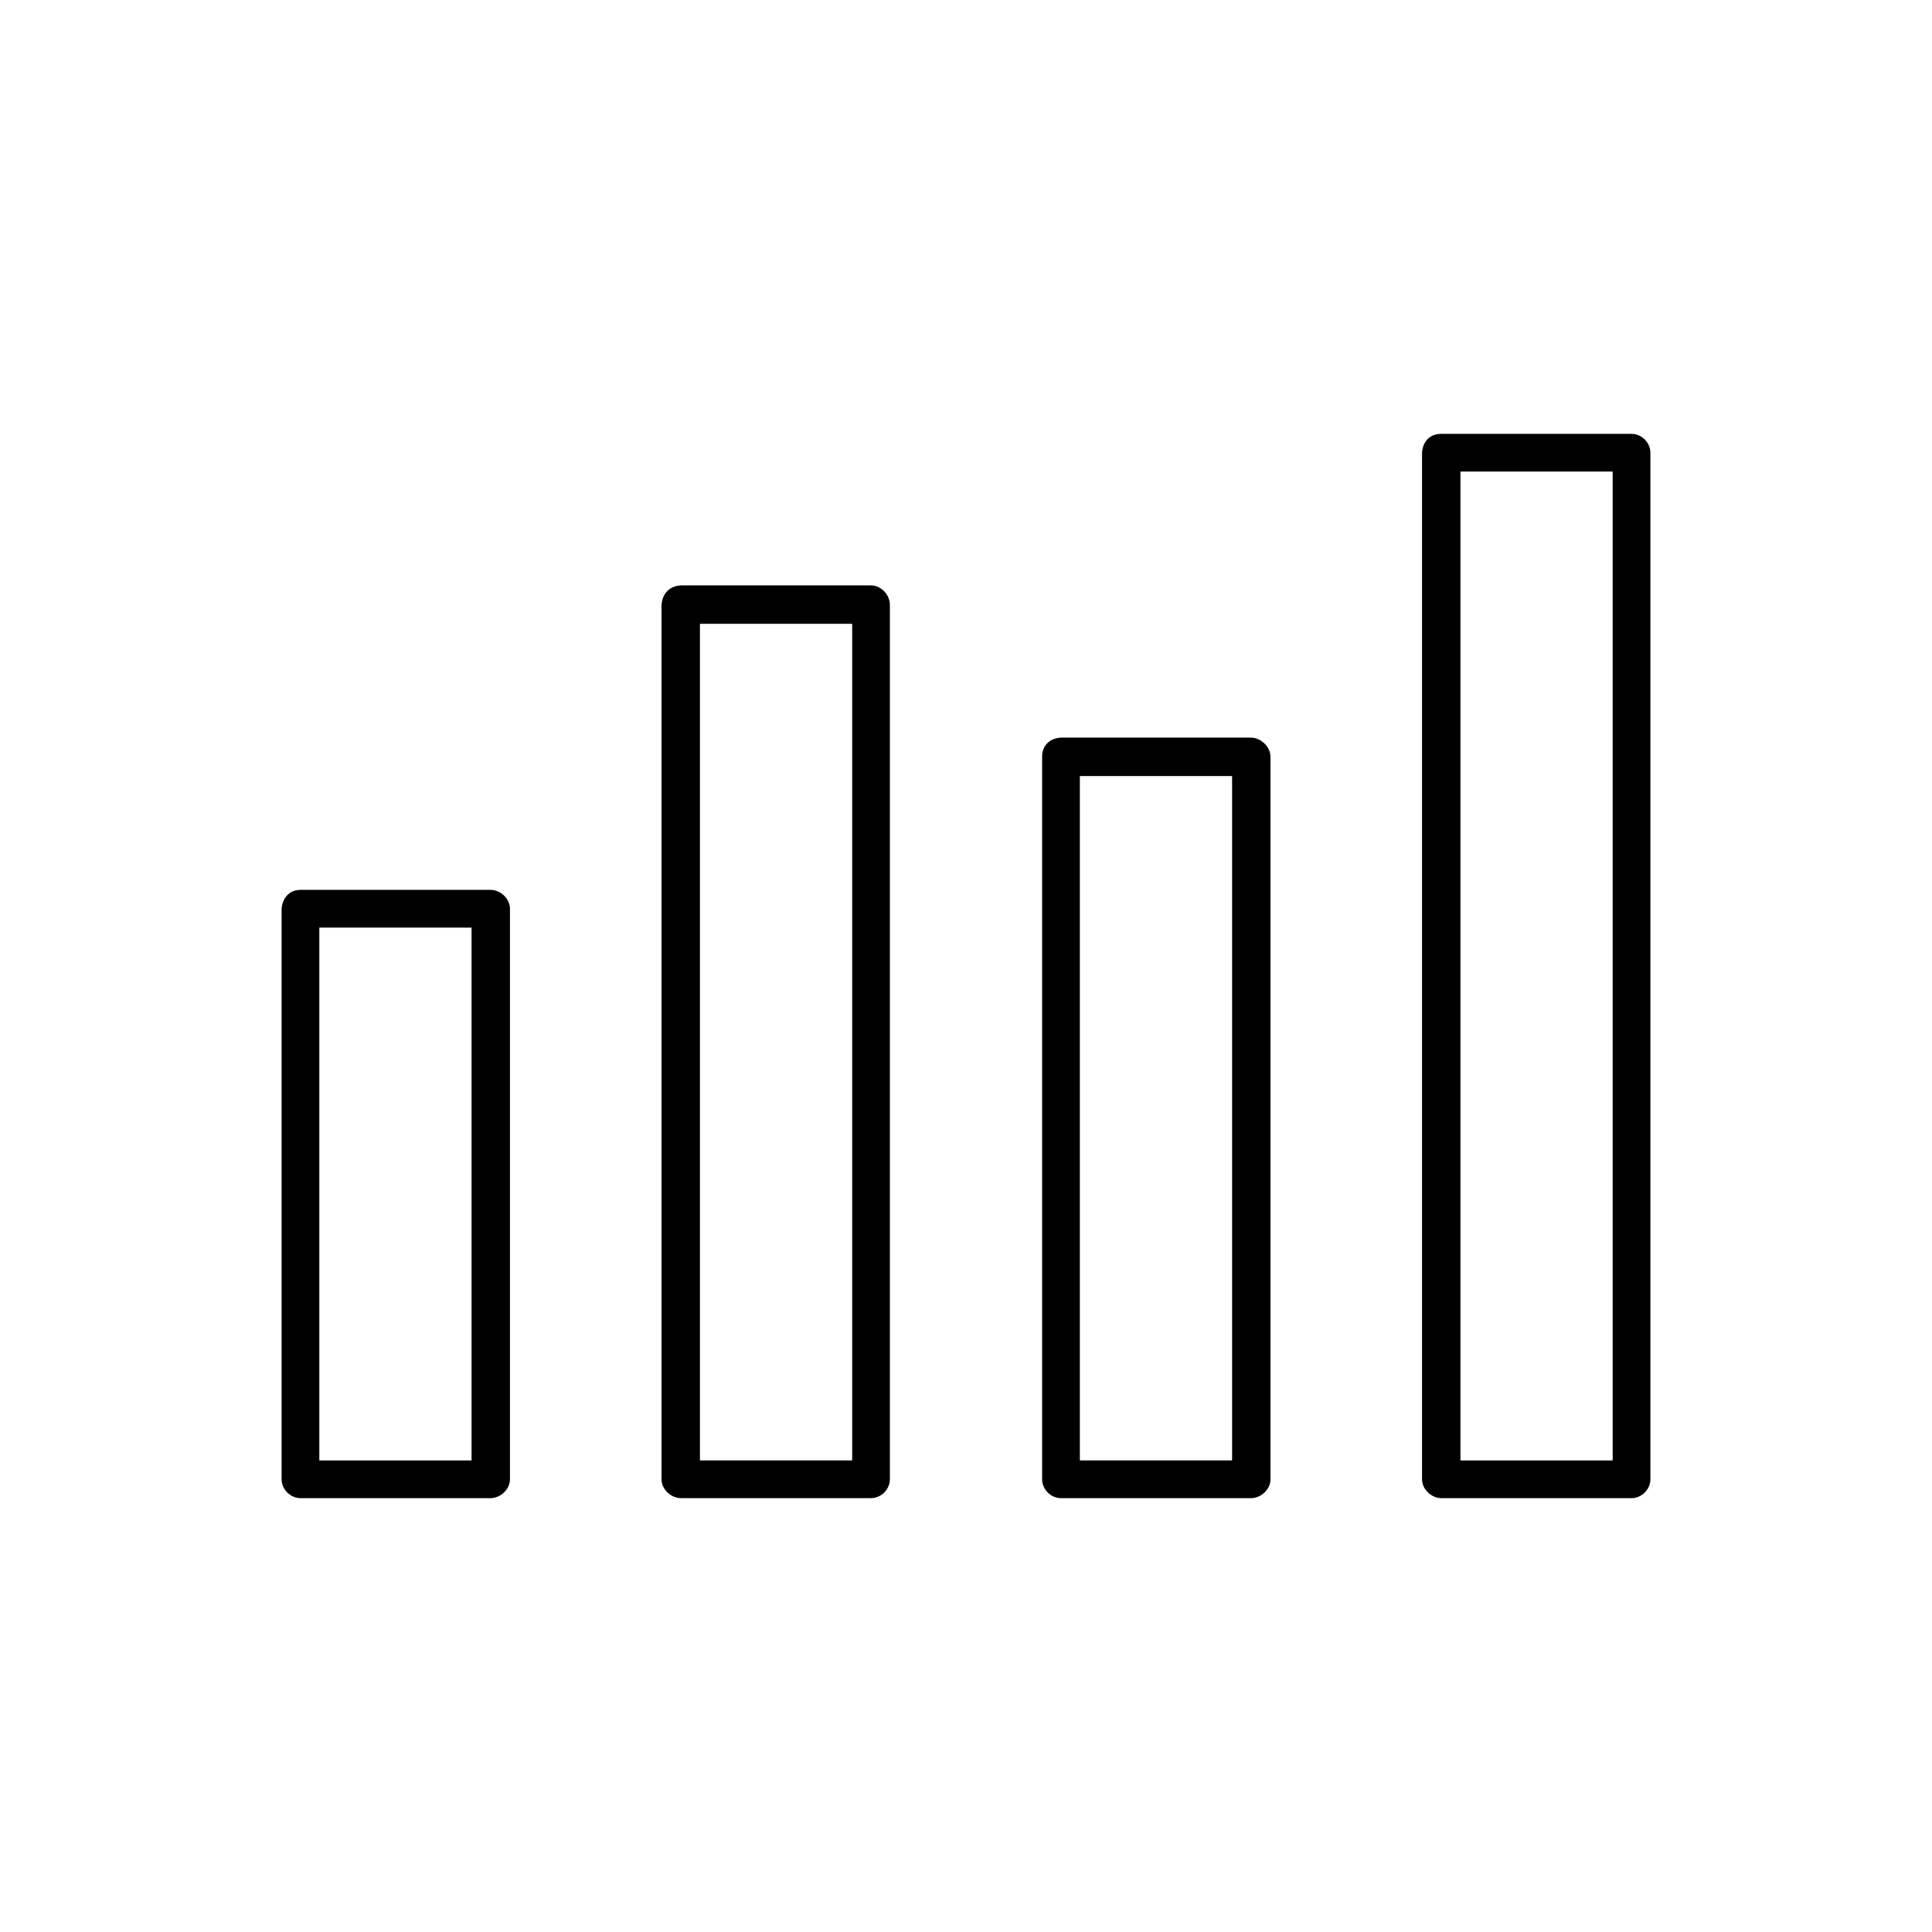
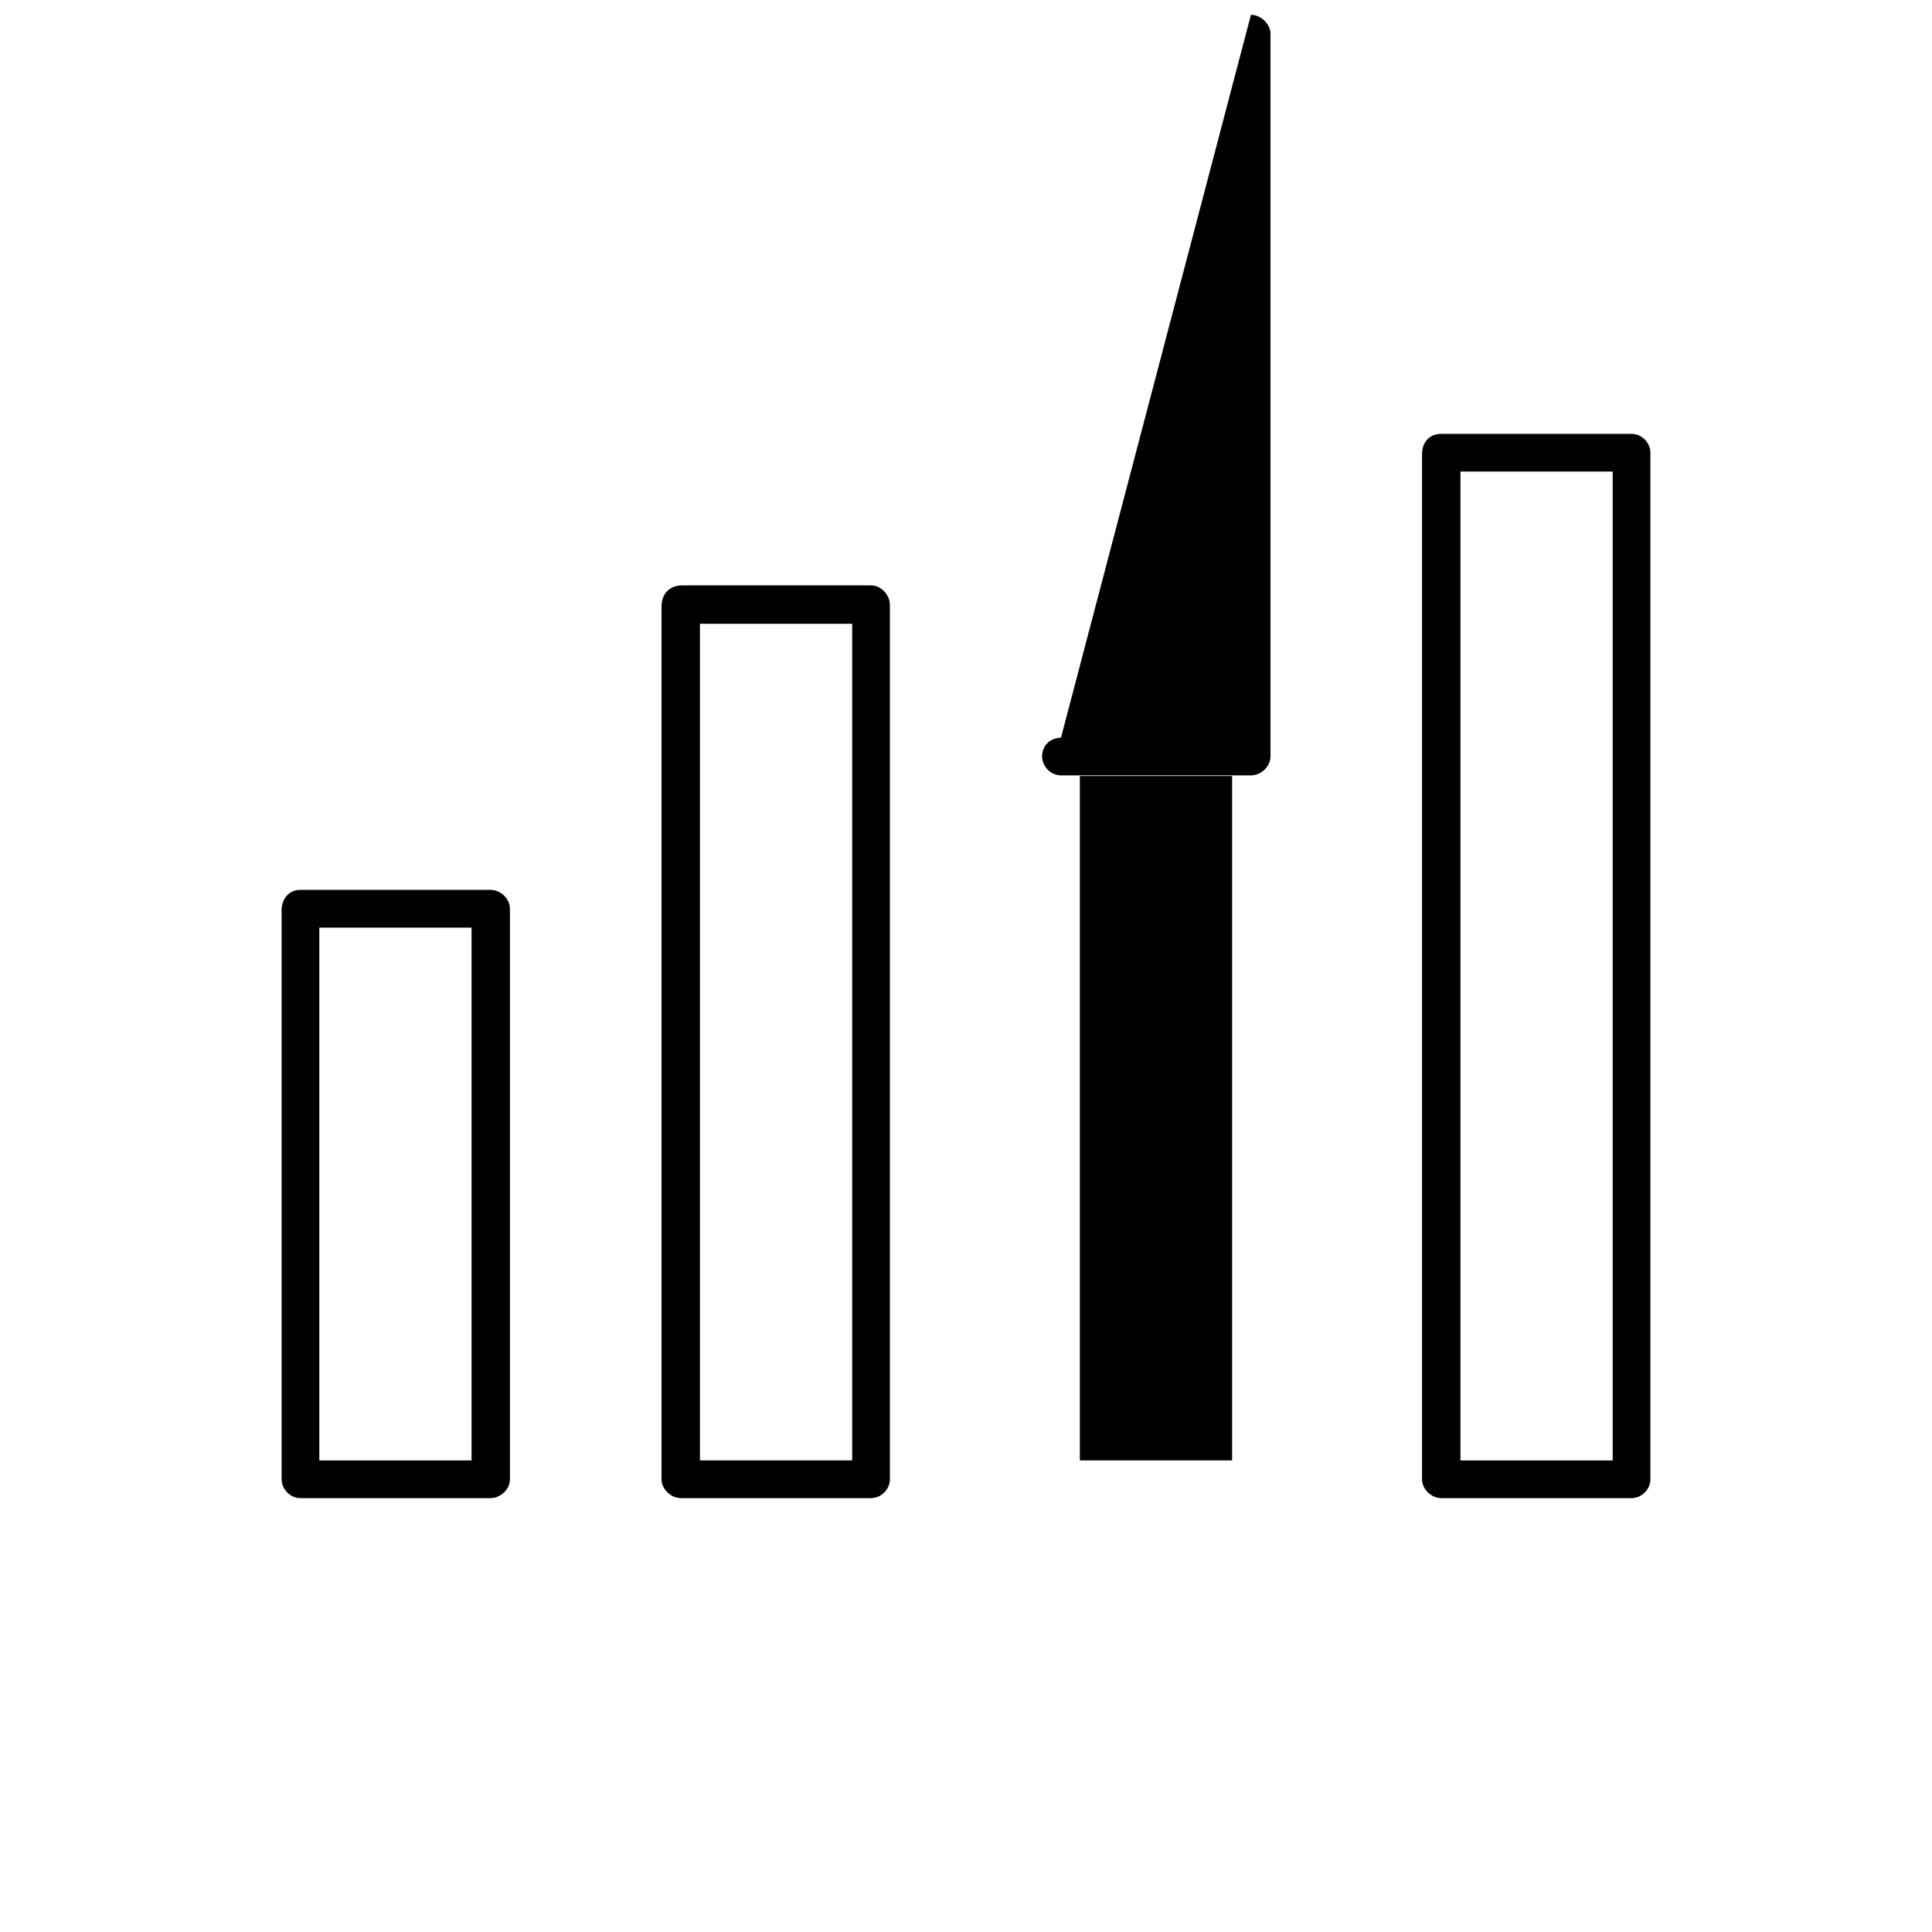
<svg xmlns="http://www.w3.org/2000/svg" fill="#000000" width="800px" height="800px" version="1.1" viewBox="144 144 512 512">
-   <path d="m526.03 258.97c-3.391 0-5 2.32-5.176 5v272.06c0 2.676 2.5 5 5.176 5h50.34c2.676 0 5-2.32 5-5v-272.06c0-2.676-2.32-5-5-5zm5 9.996h40.344v262.06h-40.344zm-206.54 30.168c-3.391 0.18-5 2.5-5.176 5.176v231.71c0 2.676 2.5 5 5.176 5h50.34c2.676 0 5-2.32 5-5v-231.71c0-2.676-2.32-5.176-5-5.176zm5 10.176h40.344v221.71h-40.344zm95.684 30.168c-3.391 0.18-5 2.5-5 5v191.55c0 2.676 2.32 5 5 5h50.34c2.676 0 5.176-2.32 5.176-5v-191.55c0-2.5-2.5-5-5.176-5zm5 10.176h40.344v181.37h-40.344zm-206.55 30.172c-3.211 0-4.82 2.496-4.996 4.996v151.2c0 2.676 2.32 5 5 5h50.34c2.676 0 5.176-2.32 5.176-5v-151.2c0-2.676-2.5-5-5.176-5zm5 9.996h40.344v141.21h-40.344z" />
+   <path d="m526.03 258.97c-3.391 0-5 2.32-5.176 5v272.06c0 2.676 2.5 5 5.176 5h50.34c2.676 0 5-2.32 5-5v-272.06c0-2.676-2.32-5-5-5zm5 9.996h40.344v262.06h-40.344zm-206.54 30.168c-3.391 0.18-5 2.5-5.176 5.176v231.71c0 2.676 2.5 5 5.176 5h50.34c2.676 0 5-2.32 5-5v-231.71c0-2.676-2.32-5.176-5-5.176zm5 10.176h40.344v221.71h-40.344zm95.684 30.168c-3.391 0.18-5 2.5-5 5c0 2.676 2.32 5 5 5h50.34c2.676 0 5.176-2.32 5.176-5v-191.55c0-2.5-2.5-5-5.176-5zm5 10.176h40.344v181.37h-40.344zm-206.55 30.172c-3.211 0-4.82 2.496-4.996 4.996v151.2c0 2.676 2.32 5 5 5h50.34c2.676 0 5.176-2.32 5.176-5v-151.2c0-2.676-2.5-5-5.176-5zm5 9.996h40.344v141.21h-40.344z" />
</svg>